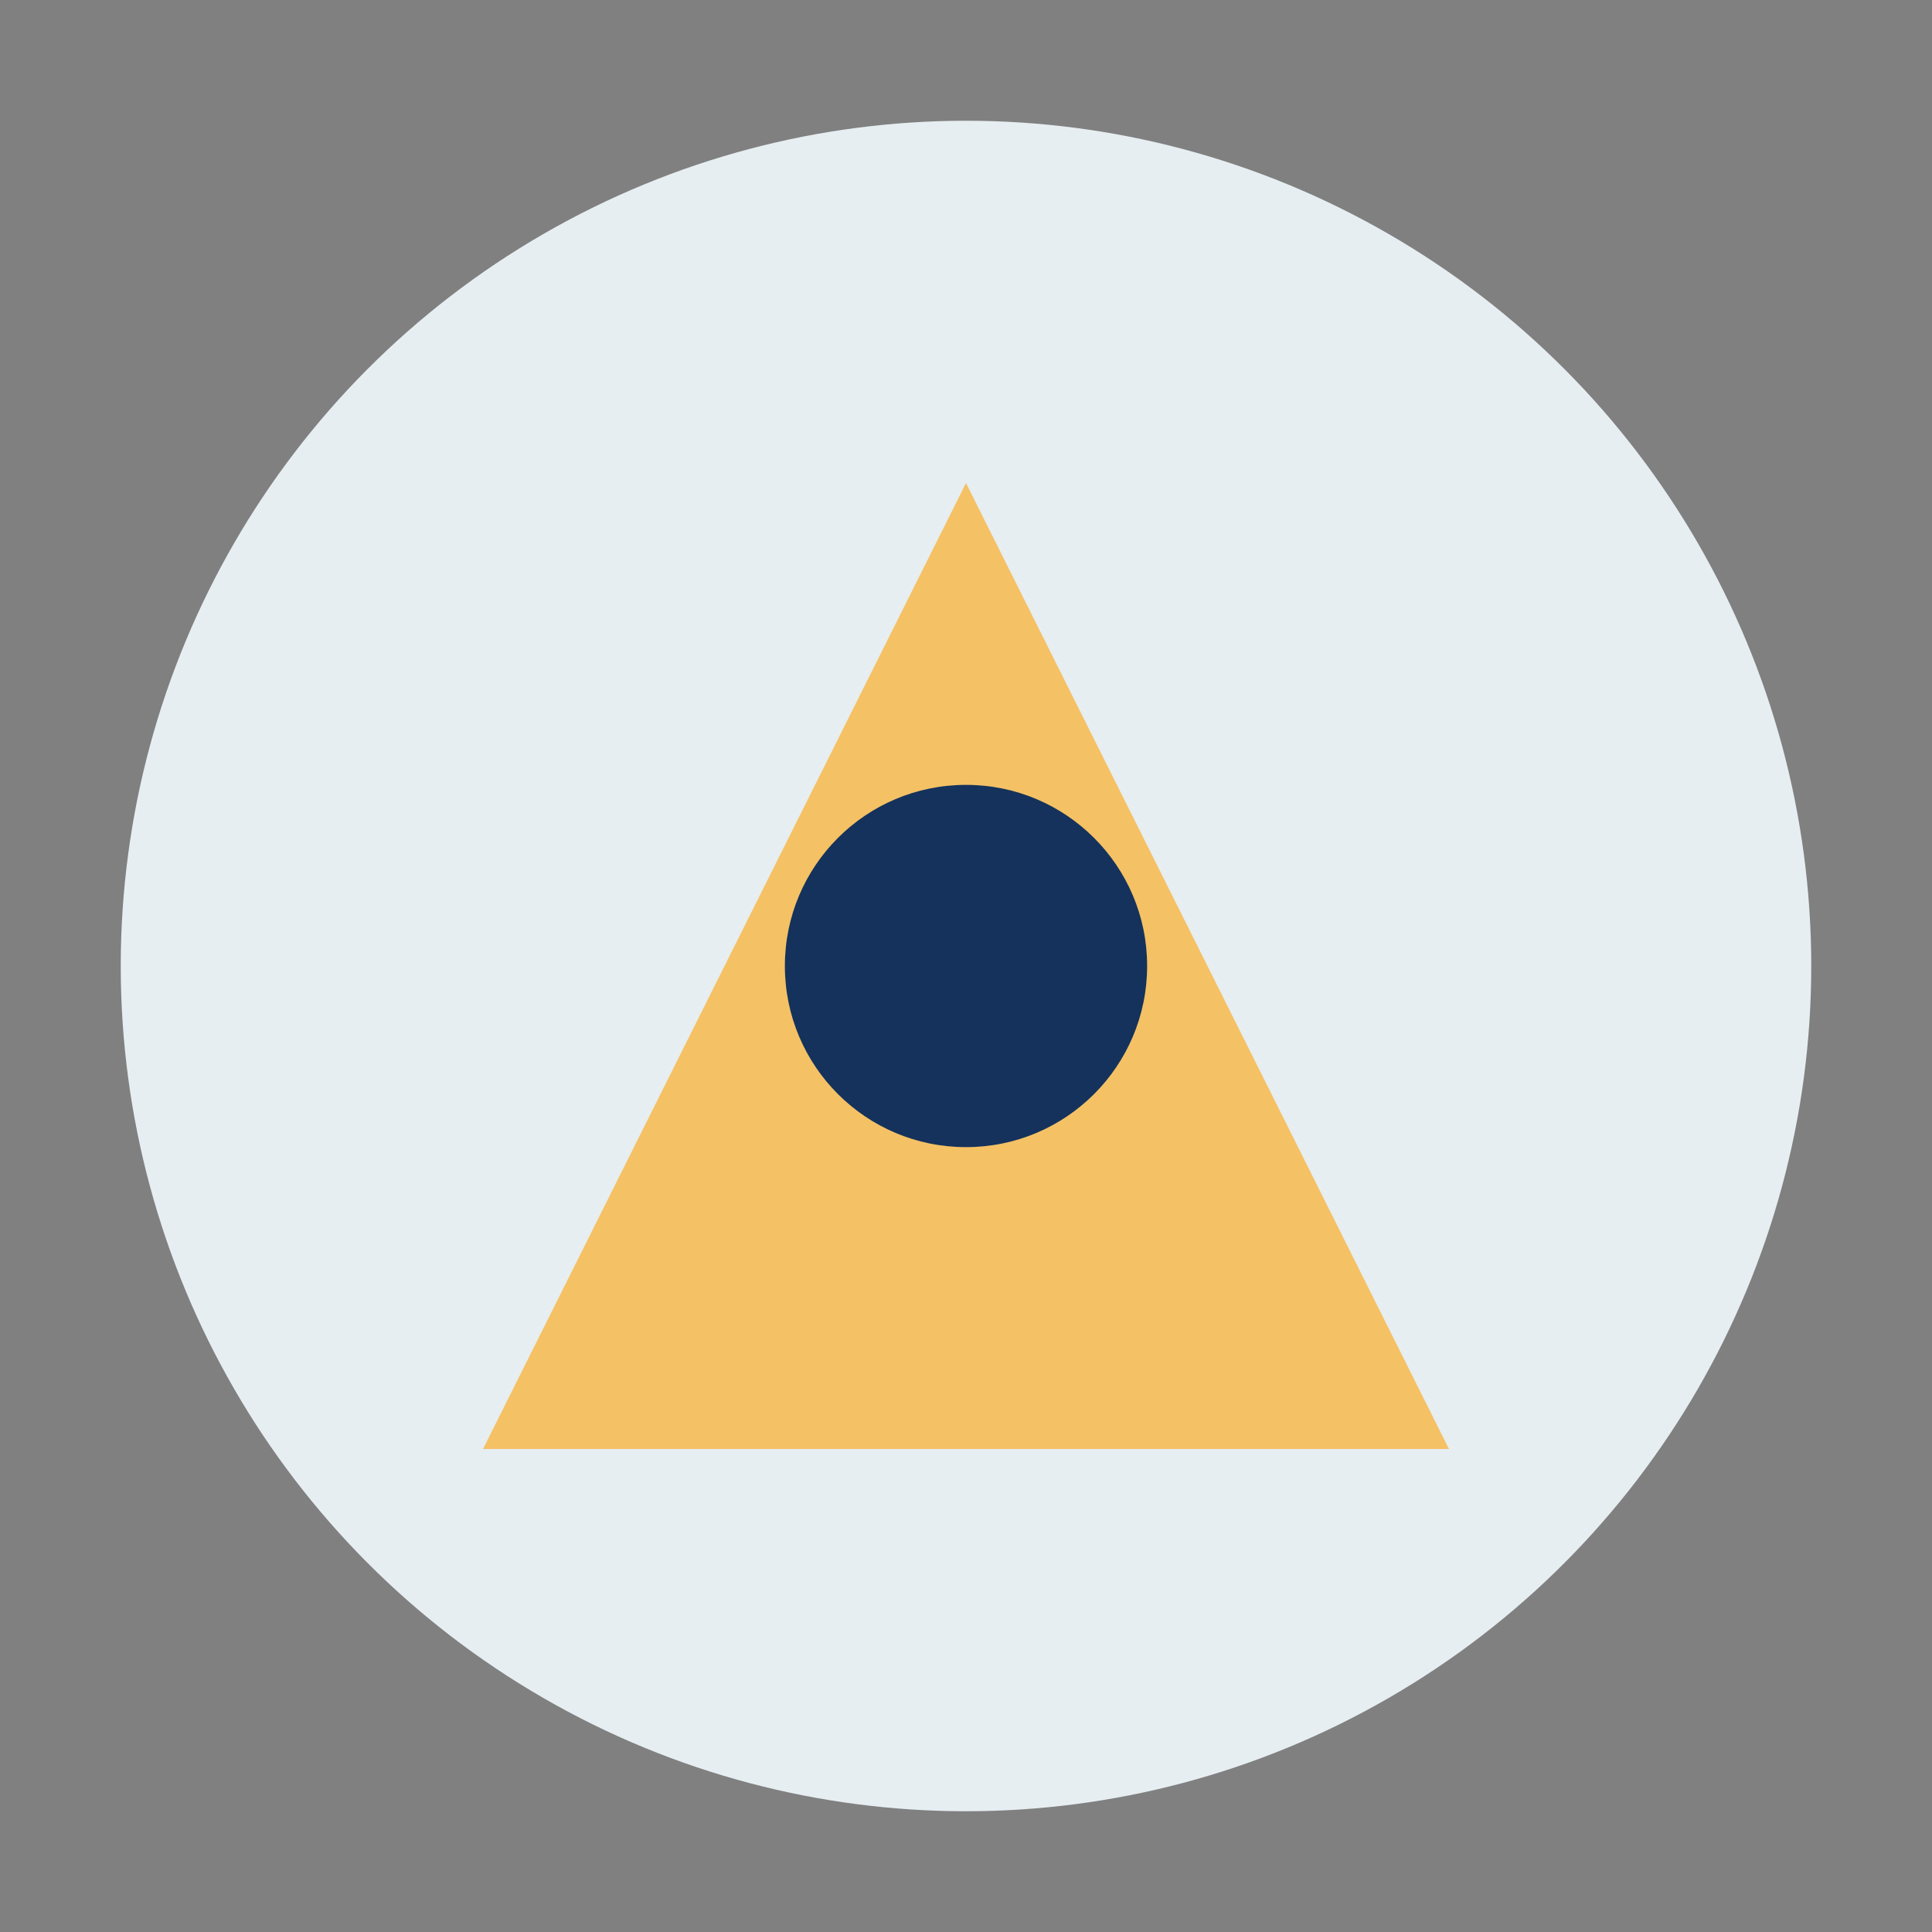
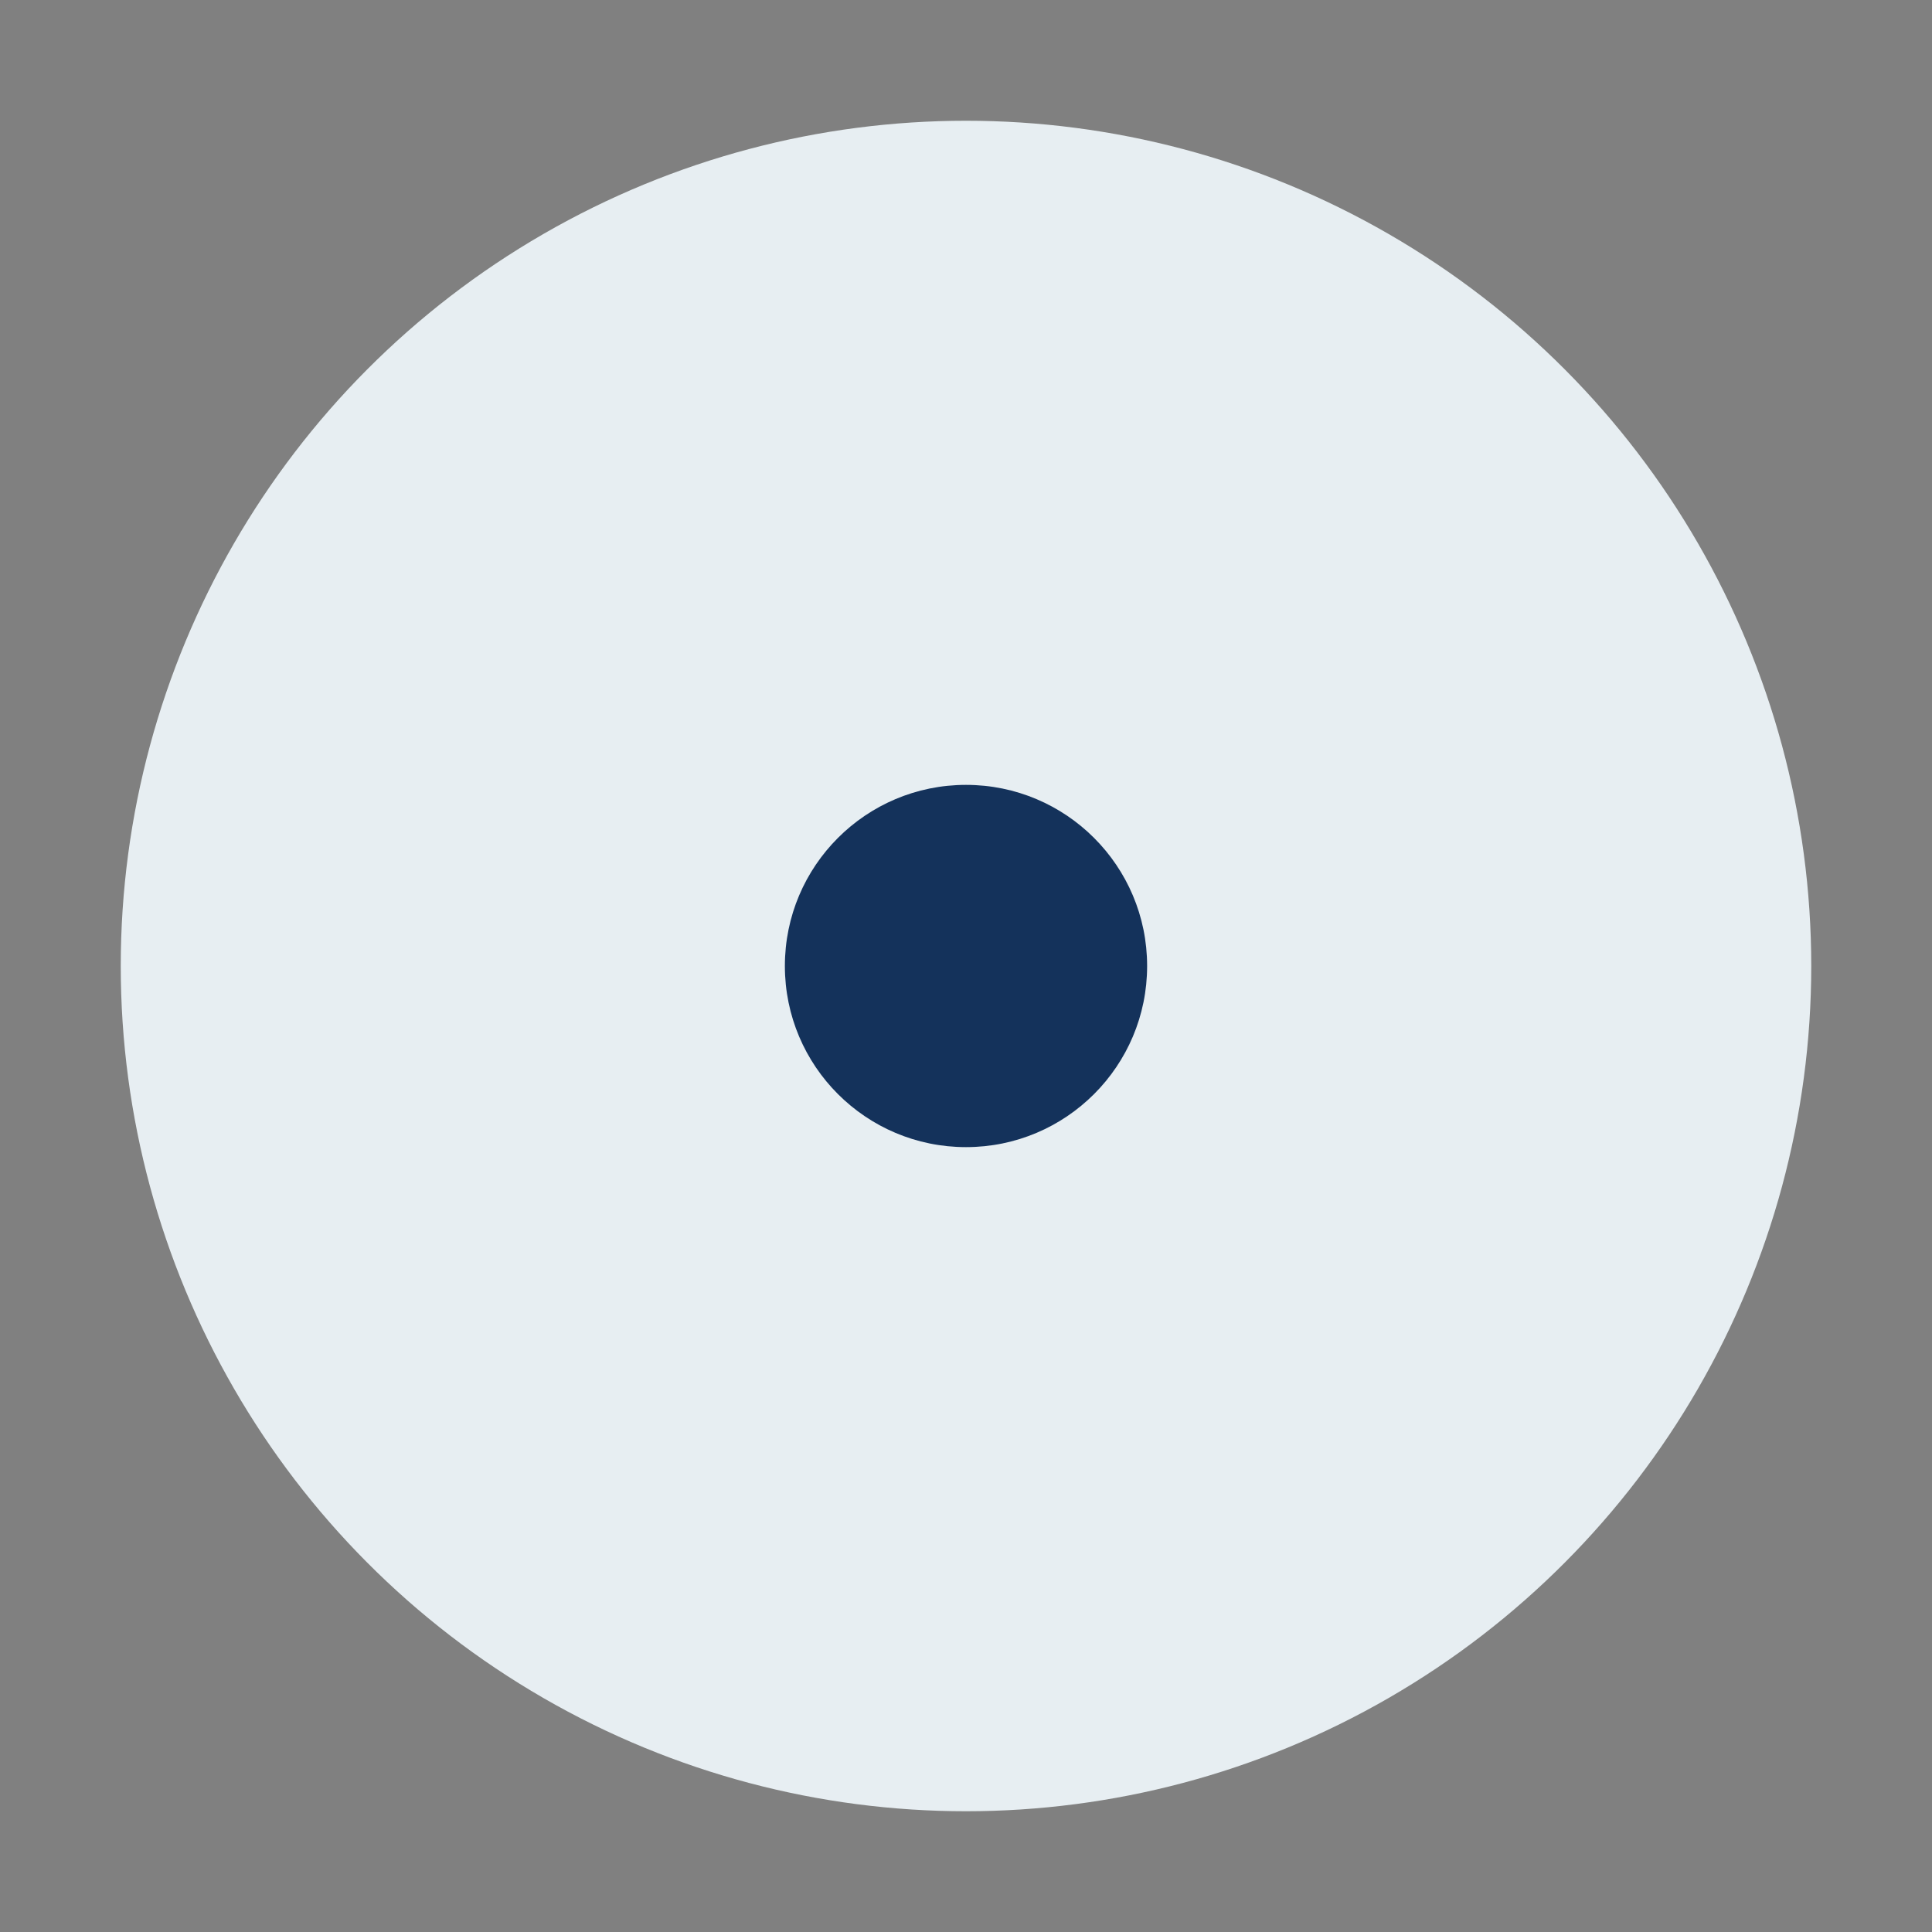
<svg xmlns="http://www.w3.org/2000/svg" width="32" height="32" viewBox="0 0 32 32">
  <rect x="0" y="0" width="32" height="32" fill="#808080" stroke="none" />
  <circle cx="16" cy="16" r="14" fill="#E7EEF2" />
-   <path d="M8 24l8-16 8 16H8z" fill="#F4C165" />
  <circle cx="16" cy="16" r="3" fill="#14325B" />
</svg>